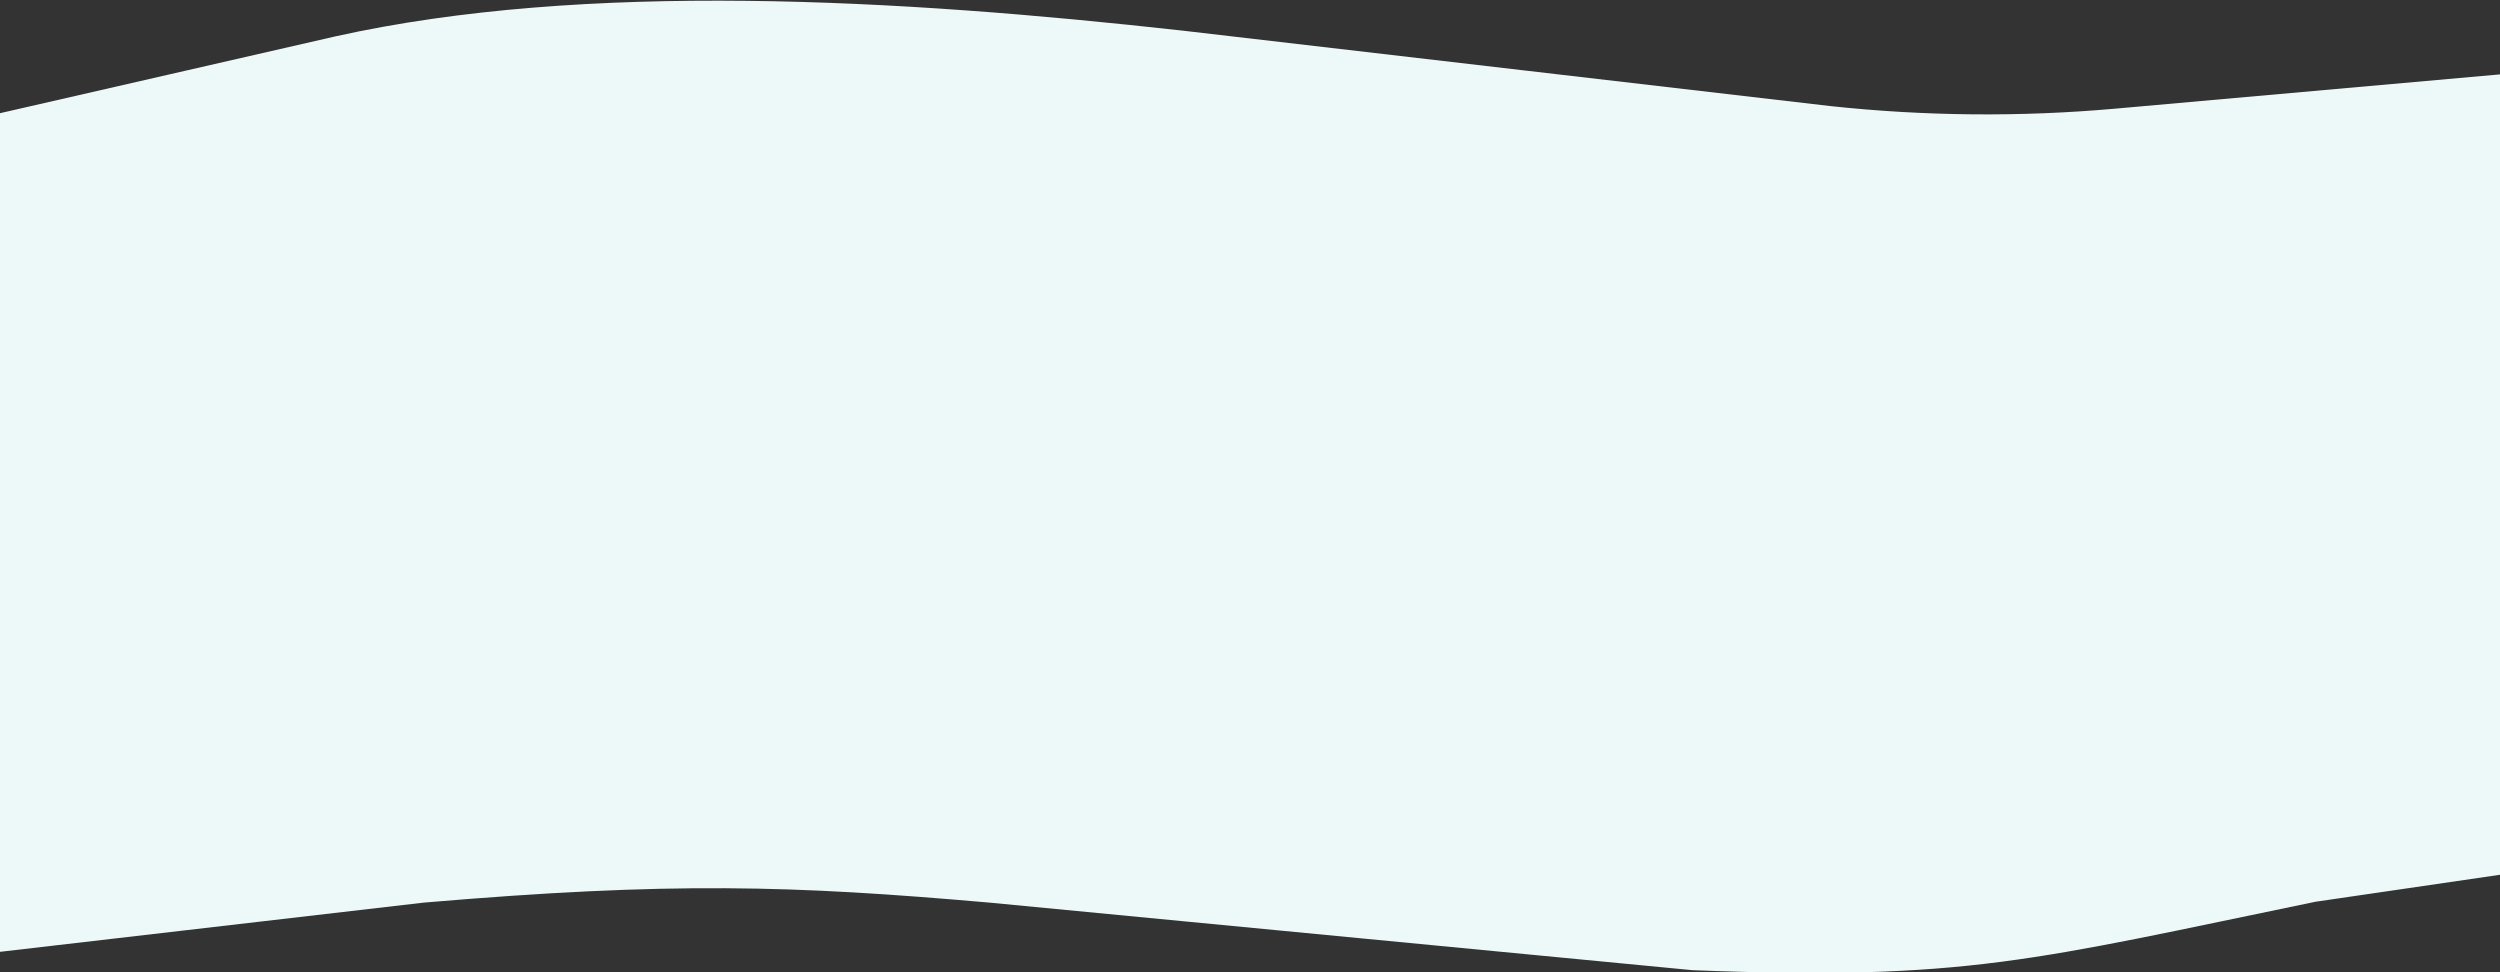
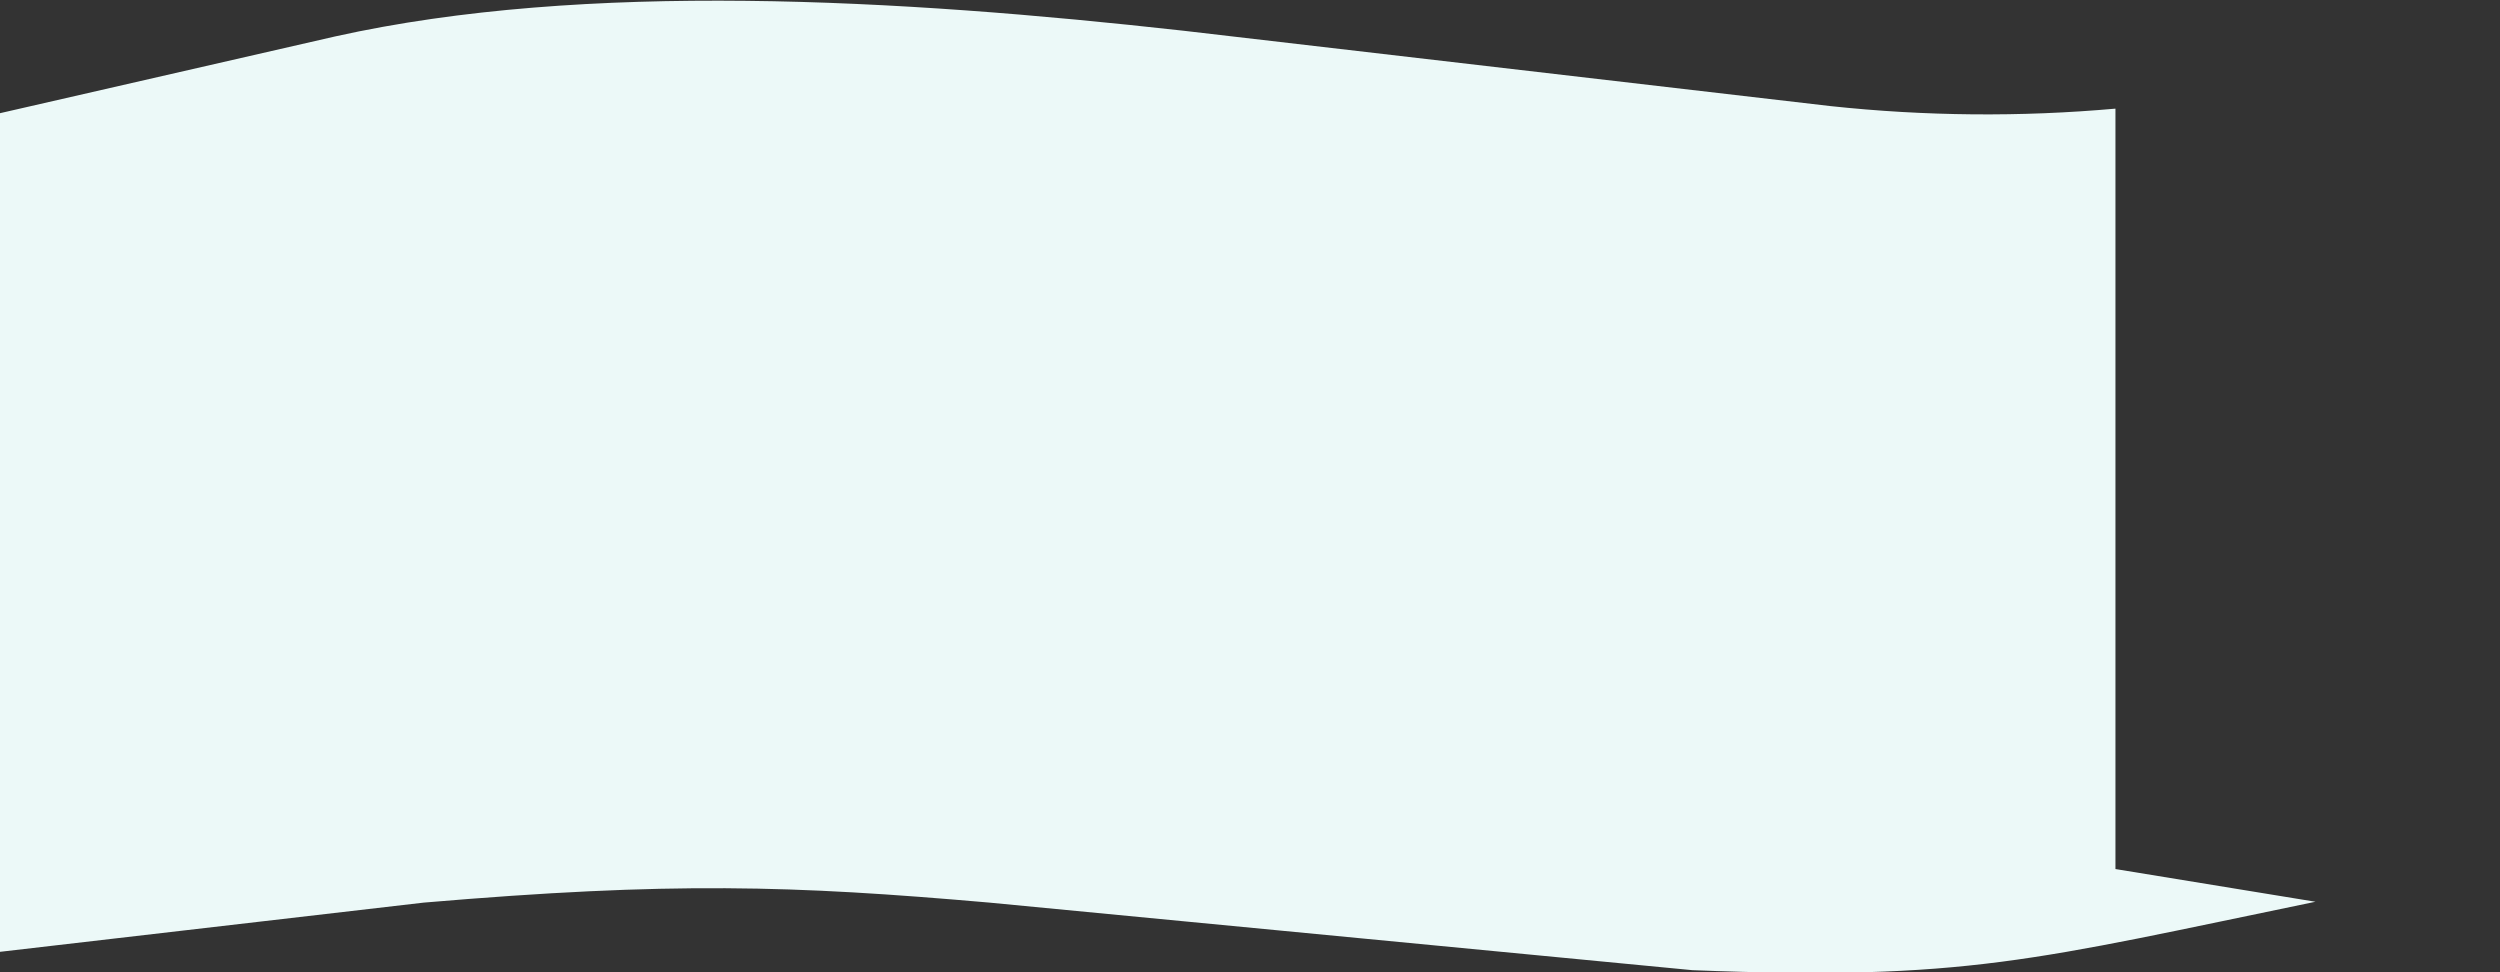
<svg xmlns="http://www.w3.org/2000/svg" width="1440" height="560" viewBox="0 0 1440 560" fill="none">
  <rect x="0" y="0" width="1440" height="560" fill="#333333" stroke="none" />
-   <path d="M-20.5 69.895L193 20.997C337 -11.048 518 -0.551 681.5 17.682L1054.3 61.105C1108.91 66.956 1163.83 67.448 1218.5 62.578L1462.5 40.845V500.572L1333.71 519.411C1171.5 552.896 1132.5 565.051 974.846 558.821L570 519.909C456 509.964 387 507.754 244 519.909L-20.5 550.631V69.895Z" fill="#ECF9F8" />
+   <path d="M-20.5 69.895L193 20.997C337 -11.048 518 -0.551 681.5 17.682L1054.3 61.105C1108.91 66.956 1163.83 67.448 1218.5 62.578V500.572L1333.71 519.411C1171.5 552.896 1132.5 565.051 974.846 558.821L570 519.909C456 509.964 387 507.754 244 519.909L-20.5 550.631V69.895Z" fill="#ECF9F8" />
</svg>